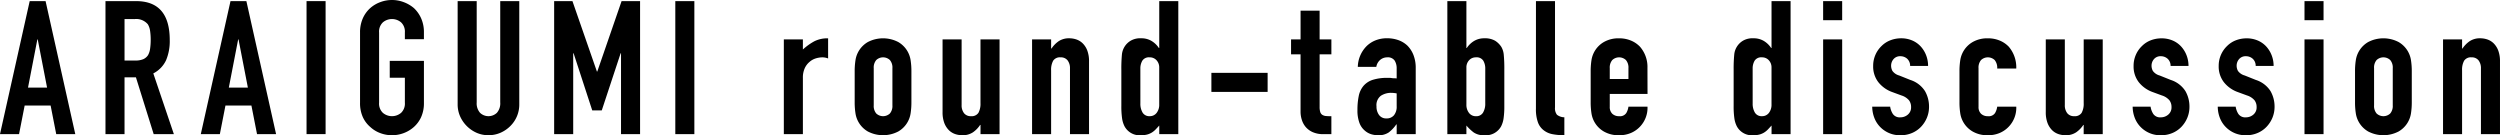
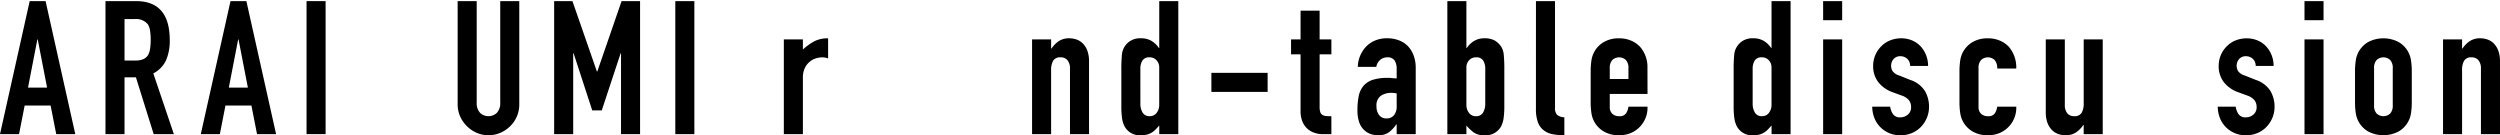
<svg xmlns="http://www.w3.org/2000/svg" width="423.685" height="22.919" viewBox="0 0 423.685 22.919">
  <title>mv_txt02</title>
  <path d="M0,22.729,5.033.19H7.724l5.033,22.539H9.528l-.949-4.843h-4.4l-.95,4.843Zm7.977-7.882L6.394,6.68H6.331L4.748,14.847Z" />
  <path d="M17.876,22.729V.19h5.192q5.7,0,5.7,6.616a8.343,8.343,0,0,1-.617,3.387,4.79,4.79,0,0,1-2.169,2.248l3.483,10.288H26.044l-3.007-9.623H21.105v9.623Zm3.229-19.5v7.028h1.836A3.258,3.258,0,0,0,24.3,10.02a1.855,1.855,0,0,0,.791-.681,3.092,3.092,0,0,0,.348-1.092,10.407,10.407,0,0,0,.1-1.5,10.4,10.4,0,0,0-.1-1.5,3.01,3.01,0,0,0-.38-1.124,2.571,2.571,0,0,0-2.279-.886Z" />
  <path d="M34.031,22.729,39.064.19h2.691l5.033,22.539H43.559l-.95-4.843h-4.4l-.949,4.843Zm7.977-7.882L40.425,6.68h-.063l-1.583,8.167Z" />
  <path d="M51.951,22.729V.19H55.18V22.729Z" />
-   <path d="M61.018,5.508A5.772,5.772,0,0,1,61.492,3.1a5.1,5.1,0,0,1,1.267-1.741A5.362,5.362,0,0,1,64.484.348a5.621,5.621,0,0,1,3.894,0,5.773,5.773,0,0,1,1.757,1.013A5.31,5.31,0,0,1,71.369,3.1a5.756,5.756,0,0,1,.475,2.406v1.14H68.615V5.508a2.147,2.147,0,0,0-.649-1.725,2.4,2.4,0,0,0-3.071,0,2.147,2.147,0,0,0-.648,1.725v11.9a2.147,2.147,0,0,0,.648,1.725,2.4,2.4,0,0,0,3.071,0,2.147,2.147,0,0,0,.649-1.725V13.169H66.051V10.32h5.793v7.091a5.7,5.7,0,0,1-.475,2.438,5.025,5.025,0,0,1-1.234,1.677,5.426,5.426,0,0,1-1.757,1.045,5.621,5.621,0,0,1-3.894,0,5.058,5.058,0,0,1-1.725-1.045,4.834,4.834,0,0,1-1.267-1.677,5.718,5.718,0,0,1-.474-2.438Z" />
  <path d="M88.005.19V17.664a5.1,5.1,0,0,1-1.52,3.7,5.373,5.373,0,0,1-1.677,1.14,5.056,5.056,0,0,1-2.027.411,4.933,4.933,0,0,1-2.01-.411,5.5,5.5,0,0,1-2.8-2.8,4.994,4.994,0,0,1-.412-2.042V.19h3.229V17.348a2.418,2.418,0,0,0,.57,1.773,2.068,2.068,0,0,0,2.849,0,2.418,2.418,0,0,0,.57-1.773V.19Z" />
  <path d="M93.914,22.729V.19h3.1l4.147,11.934h.063L105.343.19h3.133V22.729h-3.229V9.022h-.063l-3.2,9.687h-1.615L97.207,9.022h-.064V22.729Z" />
  <path d="M114.447,22.729V.19h3.229V22.729Z" />
  <path d="M132.839,22.729V6.68h3.229V8.389A9.806,9.806,0,0,1,138,7a4.939,4.939,0,0,1,2.343-.506V9.909a2.614,2.614,0,0,0-.981-.19,3.887,3.887,0,0,0-1.093.173,2.844,2.844,0,0,0-1.06.587,3.032,3.032,0,0,0-.823,1.076,3.816,3.816,0,0,0-.317,1.646v9.528Z" />
-   <path d="M144.846,12.061a11.955,11.955,0,0,1,.127-1.8,4.294,4.294,0,0,1,2.1-3.135,5.582,5.582,0,0,1,5.16,0,4.286,4.286,0,0,1,2.1,3.135,11.826,11.826,0,0,1,.127,1.8v5.287a11.817,11.817,0,0,1-.127,1.8,4.283,4.283,0,0,1-2.1,3.134,5.574,5.574,0,0,1-5.16,0,4.291,4.291,0,0,1-2.1-3.134,11.946,11.946,0,0,1-.127-1.8Zm3.229,5.793a1.953,1.953,0,0,0,.428,1.377,1.683,1.683,0,0,0,2.31,0,1.949,1.949,0,0,0,.428-1.377v-6.3a1.952,1.952,0,0,0-.428-1.377,1.683,1.683,0,0,0-2.31,0,1.957,1.957,0,0,0-.428,1.377Z" />
-   <path d="M169.4,6.68V22.729h-3.229V21.178H166.1a4.583,4.583,0,0,1-1.218,1.251,3.143,3.143,0,0,1-1.821.49,3.721,3.721,0,0,1-1.2-.205,2.776,2.776,0,0,1-1.077-.681,3.443,3.443,0,0,1-.76-1.219,5.1,5.1,0,0,1-.284-1.82V6.68h3.229V17.791a2.149,2.149,0,0,0,.411,1.393,1.422,1.422,0,0,0,1.172.506,1.365,1.365,0,0,0,1.266-.569,3.187,3.187,0,0,0,.348-1.646V6.68Z" />
  <path d="M174.91,22.729V6.68h3.229V8.231h.064a4.568,4.568,0,0,1,1.218-1.251,3.14,3.14,0,0,1,1.821-.49,3.726,3.726,0,0,1,1.2.205,2.8,2.8,0,0,1,1.076.681,3.42,3.42,0,0,1,.76,1.219,5.11,5.11,0,0,1,.285,1.82V22.729h-3.229V11.618a2.151,2.151,0,0,0-.411-1.393,1.426,1.426,0,0,0-1.172-.506,1.363,1.363,0,0,0-1.266.569,3.189,3.189,0,0,0-.348,1.647V22.729Z" />
  <path d="M196.464,22.729V21.273q-.317.35-.6.649a3.337,3.337,0,0,1-.633.523,3.051,3.051,0,0,1-.792.348,3.844,3.844,0,0,1-1.045.126,2.9,2.9,0,0,1-2.817-1.519,4.3,4.3,0,0,1-.412-1.33,14.1,14.1,0,0,1-.126-2.121V11.84a24.87,24.87,0,0,1,.095-2.565A3.057,3.057,0,0,1,191.621,6.9a3.213,3.213,0,0,1,1.8-.411,3.337,3.337,0,0,1,1.694.427A3.9,3.9,0,0,1,196.4,8.136h.063V.19h3.229V22.729Zm-3.2-5.223a2.921,2.921,0,0,0,.38,1.583,1.317,1.317,0,0,0,1.2.6,1.423,1.423,0,0,0,1.171-.554,2.236,2.236,0,0,0,.443-1.44V11.46a1.76,1.76,0,0,0-.459-1.251,1.514,1.514,0,0,0-1.155-.49,1.322,1.322,0,0,0-1.25.569,2.588,2.588,0,0,0-.333,1.33Z" />
  <path d="M205.3,15.575V12.346h9.529v3.229Z" />
  <path d="M220.412,6.68V1.805h3.229V6.68h1.994V9.212h-1.994v8.9a2.79,2.79,0,0,0,.111.887.882.882,0,0,0,.364.475,1.364,1.364,0,0,0,.617.19c.243.021.543.031.9.031v3.039h-1.329a4.348,4.348,0,0,1-1.852-.348,3.33,3.33,0,0,1-1.187-.886,3.471,3.471,0,0,1-.649-1.219,4.5,4.5,0,0,1-.206-1.314V9.212H218.8V6.68Z" />
  <path d="M236.7,22.729V21.083h-.063a5.981,5.981,0,0,1-1.283,1.362,3.038,3.038,0,0,1-1.82.474,4.037,4.037,0,0,1-1.155-.174,2.985,2.985,0,0,1-1.124-.649,3.084,3.084,0,0,1-.87-1.282,5.953,5.953,0,0,1-.333-2.168,11.429,11.429,0,0,1,.222-2.39,3.814,3.814,0,0,1,.823-1.726,3.448,3.448,0,0,1,1.551-1,7.914,7.914,0,0,1,2.5-.332h.348a1.877,1.877,0,0,1,.348.031,1.9,1.9,0,0,0,.38.032,3.865,3.865,0,0,1,.475.032V11.618a2.46,2.46,0,0,0-.348-1.361,1.4,1.4,0,0,0-1.267-.538,1.823,1.823,0,0,0-1.155.411,1.96,1.96,0,0,0-.681,1.2h-3.134a5.161,5.161,0,0,1,1.457-3.482,4.584,4.584,0,0,1,1.519-1,5.2,5.2,0,0,1,1.994-.364,5.632,5.632,0,0,1,1.9.316,4.335,4.335,0,0,1,1.551.95,4.64,4.64,0,0,1,1.013,1.583,5.948,5.948,0,0,1,.38,2.216V22.729Zm0-6.9a5.343,5.343,0,0,0-.887-.095,3.173,3.173,0,0,0-1.788.491,1.983,1.983,0,0,0-.744,1.789,2.353,2.353,0,0,0,.443,1.487,1.475,1.475,0,0,0,1.235.57,1.594,1.594,0,0,0,1.282-.538,2.272,2.272,0,0,0,.459-1.519Z" />
  <path d="M245.288,22.729V.19h3.229V8.136h.063a3.894,3.894,0,0,1,1.282-1.219,3.334,3.334,0,0,1,1.694-.427,3.4,3.4,0,0,1,1.82.411,3.466,3.466,0,0,1,1.06,1.045,3.187,3.187,0,0,1,.412,1.329,24.87,24.87,0,0,1,.095,2.565v6.109a14.08,14.08,0,0,1-.127,2.121,4.3,4.3,0,0,1-.411,1.33,2.939,2.939,0,0,1-2.818,1.519,3.027,3.027,0,0,1-1.836-.474,7.9,7.9,0,0,1-1.234-1.172v1.456Zm6.426-11.111a2.588,2.588,0,0,0-.333-1.33,1.323,1.323,0,0,0-1.25-.569,1.511,1.511,0,0,0-1.155.49,1.755,1.755,0,0,0-.459,1.251V17.7a2.23,2.23,0,0,0,.443,1.44,1.422,1.422,0,0,0,1.171.554,1.318,1.318,0,0,0,1.2-.6,2.93,2.93,0,0,0,.38-1.583Z" />
  <path d="M260.305.19h3.229V18.2a1.774,1.774,0,0,0,.333,1.25,2.085,2.085,0,0,0,1.25.427v3.039a10.406,10.406,0,0,1-2-.174,3.463,3.463,0,0,1-1.519-.68,2.937,2.937,0,0,1-.965-1.346,6.546,6.546,0,0,1-.333-2.3Z" />
  <path d="M279.213,15.923h-6.4v2.184a1.551,1.551,0,0,0,.428,1.172,1.6,1.6,0,0,0,1.155.411,1.272,1.272,0,0,0,1.219-.538,2.9,2.9,0,0,0,.364-1.076h3.229a4.623,4.623,0,0,1-1.3,3.419,4.545,4.545,0,0,1-1.519,1.044,5.005,5.005,0,0,1-2,.38,4.949,4.949,0,0,1-2.58-.633,4.291,4.291,0,0,1-2.105-3.134,11.946,11.946,0,0,1-.127-1.8V12.061a11.955,11.955,0,0,1,.127-1.8,4.294,4.294,0,0,1,2.105-3.135,4.958,4.958,0,0,1,2.58-.632,5.123,5.123,0,0,1,2.011.38,4.5,4.5,0,0,1,1.535,1.044,5.188,5.188,0,0,1,1.266,3.577Zm-6.4-2.532h3.166V11.555a1.957,1.957,0,0,0-.427-1.377,1.684,1.684,0,0,0-2.311,0,1.957,1.957,0,0,0-.428,1.377Z" />
  <path d="M300.232,22.729V21.273q-.317.35-.6.649a3.337,3.337,0,0,1-.633.523,3.051,3.051,0,0,1-.792.348,3.841,3.841,0,0,1-1.044.126,2.9,2.9,0,0,1-2.818-1.519,4.272,4.272,0,0,1-.411-1.33,13.948,13.948,0,0,1-.127-2.121V11.84a24.87,24.87,0,0,1,.1-2.565A3.057,3.057,0,0,1,295.389,6.9a3.213,3.213,0,0,1,1.8-.411,3.337,3.337,0,0,1,1.694.427,3.9,3.9,0,0,1,1.282,1.219h.063V.19h3.229V22.729Zm-3.2-5.223a2.93,2.93,0,0,0,.38,1.583,1.317,1.317,0,0,0,1.2.6,1.423,1.423,0,0,0,1.171-.554,2.236,2.236,0,0,0,.443-1.44V11.46a1.76,1.76,0,0,0-.459-1.251,1.514,1.514,0,0,0-1.155-.49,1.322,1.322,0,0,0-1.25.569,2.588,2.588,0,0,0-.333,1.33Z" />
  <path d="M308.973,3.419V.19H312.2V3.419Zm0,19.31V6.68H312.2V22.729Z" />
  <path d="M323.718,11.175A1.611,1.611,0,0,0,323.2,9.94a1.7,1.7,0,0,0-1.123-.411,1.441,1.441,0,0,0-1.172.491,1.7,1.7,0,0,0-.411,1.123,1.868,1.868,0,0,0,.221.871,2.063,2.063,0,0,0,1.14.775l1.9.76a4.607,4.607,0,0,1,2.485,1.9,5.246,5.246,0,0,1,.681,2.628,4.843,4.843,0,0,1-.364,1.883,5,5,0,0,1-1,1.536,4.549,4.549,0,0,1-1.52,1.044,4.836,4.836,0,0,1-1.931.38,4.653,4.653,0,0,1-3.292-1.234,4.526,4.526,0,0,1-1.076-1.5,5.365,5.365,0,0,1-.444-2.105h3.039a3.09,3.09,0,0,0,.459,1.234,1.4,1.4,0,0,0,1.283.57,1.907,1.907,0,0,0,1.25-.459,1.572,1.572,0,0,0,.554-1.282,1.877,1.877,0,0,0-.348-1.14,2.753,2.753,0,0,0-1.266-.822l-1.552-.57a5.277,5.277,0,0,1-2.39-1.694,4.338,4.338,0,0,1-.87-2.738,4.647,4.647,0,0,1,.38-1.884,4.58,4.58,0,0,1,1.044-1.5,4.257,4.257,0,0,1,1.488-.966A5.014,5.014,0,0,1,322.2,6.49a4.7,4.7,0,0,1,1.82.348,4.154,4.154,0,0,1,1.441.981,4.728,4.728,0,0,1,.95,1.5,4.946,4.946,0,0,1,.348,1.852Z" />
  <path d="M335.31,18.107a1.554,1.554,0,0,0,.427,1.172,1.6,1.6,0,0,0,1.156.411,1.272,1.272,0,0,0,1.219-.538,2.917,2.917,0,0,0,.364-1.076h3.229a4.623,4.623,0,0,1-1.3,3.419,4.549,4.549,0,0,1-1.52,1.044,5,5,0,0,1-1.994.38,4.946,4.946,0,0,1-2.58-.633,4.3,4.3,0,0,1-2.106-3.134,11.952,11.952,0,0,1-.126-1.8V12.061a11.961,11.961,0,0,1,.126-1.8,4.3,4.3,0,0,1,2.106-3.135,4.956,4.956,0,0,1,2.58-.632,5.118,5.118,0,0,1,2.01.38,4.489,4.489,0,0,1,1.535,1.044,5.37,5.37,0,0,1,1.267,3.7h-3.229a2.06,2.06,0,0,0-.428-1.44,1.684,1.684,0,0,0-2.311,0,1.961,1.961,0,0,0-.427,1.377Z" />
  <path d="M356.358,6.68V22.729h-3.229V21.178h-.063a4.6,4.6,0,0,1-1.219,1.251,3.139,3.139,0,0,1-1.82.49,3.727,3.727,0,0,1-1.2-.205,2.783,2.783,0,0,1-1.077-.681,3.441,3.441,0,0,1-.759-1.219,5.1,5.1,0,0,1-.285-1.82V6.68h3.229V17.791a2.144,2.144,0,0,0,.412,1.393,1.42,1.42,0,0,0,1.171.506,1.363,1.363,0,0,0,1.266-.569,3.187,3.187,0,0,0,.348-1.646V6.68Z" />
-   <path d="M367.859,11.175a1.608,1.608,0,0,0-.523-1.235,1.7,1.7,0,0,0-1.123-.411,1.441,1.441,0,0,0-1.172.491,1.7,1.7,0,0,0-.411,1.123,1.88,1.88,0,0,0,.221.871,2.063,2.063,0,0,0,1.14.775l1.9.76a4.608,4.608,0,0,1,2.484,1.9,5.246,5.246,0,0,1,.681,2.628,4.824,4.824,0,0,1-.364,1.883,5,5,0,0,1-1,1.536,4.549,4.549,0,0,1-1.52,1.044,4.834,4.834,0,0,1-1.93.38,4.654,4.654,0,0,1-3.293-1.234,4.526,4.526,0,0,1-1.076-1.5,5.365,5.365,0,0,1-.443-2.105h3.039a3.061,3.061,0,0,0,.459,1.234,1.4,1.4,0,0,0,1.282.57,1.907,1.907,0,0,0,1.25-.459,1.572,1.572,0,0,0,.554-1.282,1.877,1.877,0,0,0-.348-1.14,2.747,2.747,0,0,0-1.266-.822l-1.552-.57a5.277,5.277,0,0,1-2.39-1.694,4.338,4.338,0,0,1-.87-2.738,4.647,4.647,0,0,1,.38-1.884,4.568,4.568,0,0,1,1.045-1.5,4.253,4.253,0,0,1,1.487-.966,5.014,5.014,0,0,1,1.836-.332,4.711,4.711,0,0,1,1.821.348,4.16,4.16,0,0,1,1.44.981,4.728,4.728,0,0,1,.95,1.5,4.946,4.946,0,0,1,.348,1.852Z" />
  <path d="M382.281,11.175a1.611,1.611,0,0,0-.523-1.235,1.7,1.7,0,0,0-1.123-.411,1.441,1.441,0,0,0-1.172.491,1.7,1.7,0,0,0-.411,1.123,1.868,1.868,0,0,0,.221.871,2.063,2.063,0,0,0,1.14.775l1.9.76a4.607,4.607,0,0,1,2.485,1.9,5.246,5.246,0,0,1,.681,2.628,4.843,4.843,0,0,1-.364,1.883,5,5,0,0,1-1,1.536,4.549,4.549,0,0,1-1.52,1.044,4.836,4.836,0,0,1-1.931.38,4.653,4.653,0,0,1-3.292-1.234,4.526,4.526,0,0,1-1.076-1.5,5.365,5.365,0,0,1-.444-2.105h3.039a3.09,3.09,0,0,0,.459,1.234,1.4,1.4,0,0,0,1.283.57,1.907,1.907,0,0,0,1.25-.459,1.572,1.572,0,0,0,.554-1.282,1.877,1.877,0,0,0-.348-1.14,2.753,2.753,0,0,0-1.266-.822l-1.552-.57a5.277,5.277,0,0,1-2.39-1.694,4.338,4.338,0,0,1-.87-2.738,4.647,4.647,0,0,1,.38-1.884,4.58,4.58,0,0,1,1.044-1.5,4.257,4.257,0,0,1,1.488-.966,5.014,5.014,0,0,1,1.836-.332,4.7,4.7,0,0,1,1.82.348,4.154,4.154,0,0,1,1.441.981,4.728,4.728,0,0,1,.95,1.5,4.946,4.946,0,0,1,.348,1.852Z" />
  <path d="M390.552,3.419V.19h3.229V3.419Zm0,19.31V6.68h3.229V22.729Z" />
  <path d="M399.115,12.061a11.826,11.826,0,0,1,.127-1.8,4.286,4.286,0,0,1,2.1-3.135,5.582,5.582,0,0,1,5.16,0,4.294,4.294,0,0,1,2.105,3.135,11.955,11.955,0,0,1,.127,1.8v5.287a11.946,11.946,0,0,1-.127,1.8,4.291,4.291,0,0,1-2.105,3.134,5.574,5.574,0,0,1-5.16,0,4.283,4.283,0,0,1-2.1-3.134,11.817,11.817,0,0,1-.127-1.8Zm3.229,5.793a1.953,1.953,0,0,0,.427,1.377,1.684,1.684,0,0,0,2.311,0,1.953,1.953,0,0,0,.428-1.377v-6.3a1.957,1.957,0,0,0-.428-1.377,1.684,1.684,0,0,0-2.311,0,1.957,1.957,0,0,0-.427,1.377Z" />
  <path d="M414.031,22.729V6.68h3.229V8.231h.064a4.572,4.572,0,0,1,1.219-1.251,3.137,3.137,0,0,1,1.82-.49,3.732,3.732,0,0,1,1.2.205,2.807,2.807,0,0,1,1.077.681A3.446,3.446,0,0,1,423.4,8.6a5.113,5.113,0,0,1,.283,1.82V22.729h-3.228V11.618a2.157,2.157,0,0,0-.41-1.393,1.429,1.429,0,0,0-1.172-.506,1.361,1.361,0,0,0-1.266.569,3.168,3.168,0,0,0-.349,1.647V22.729Z" />
</svg>